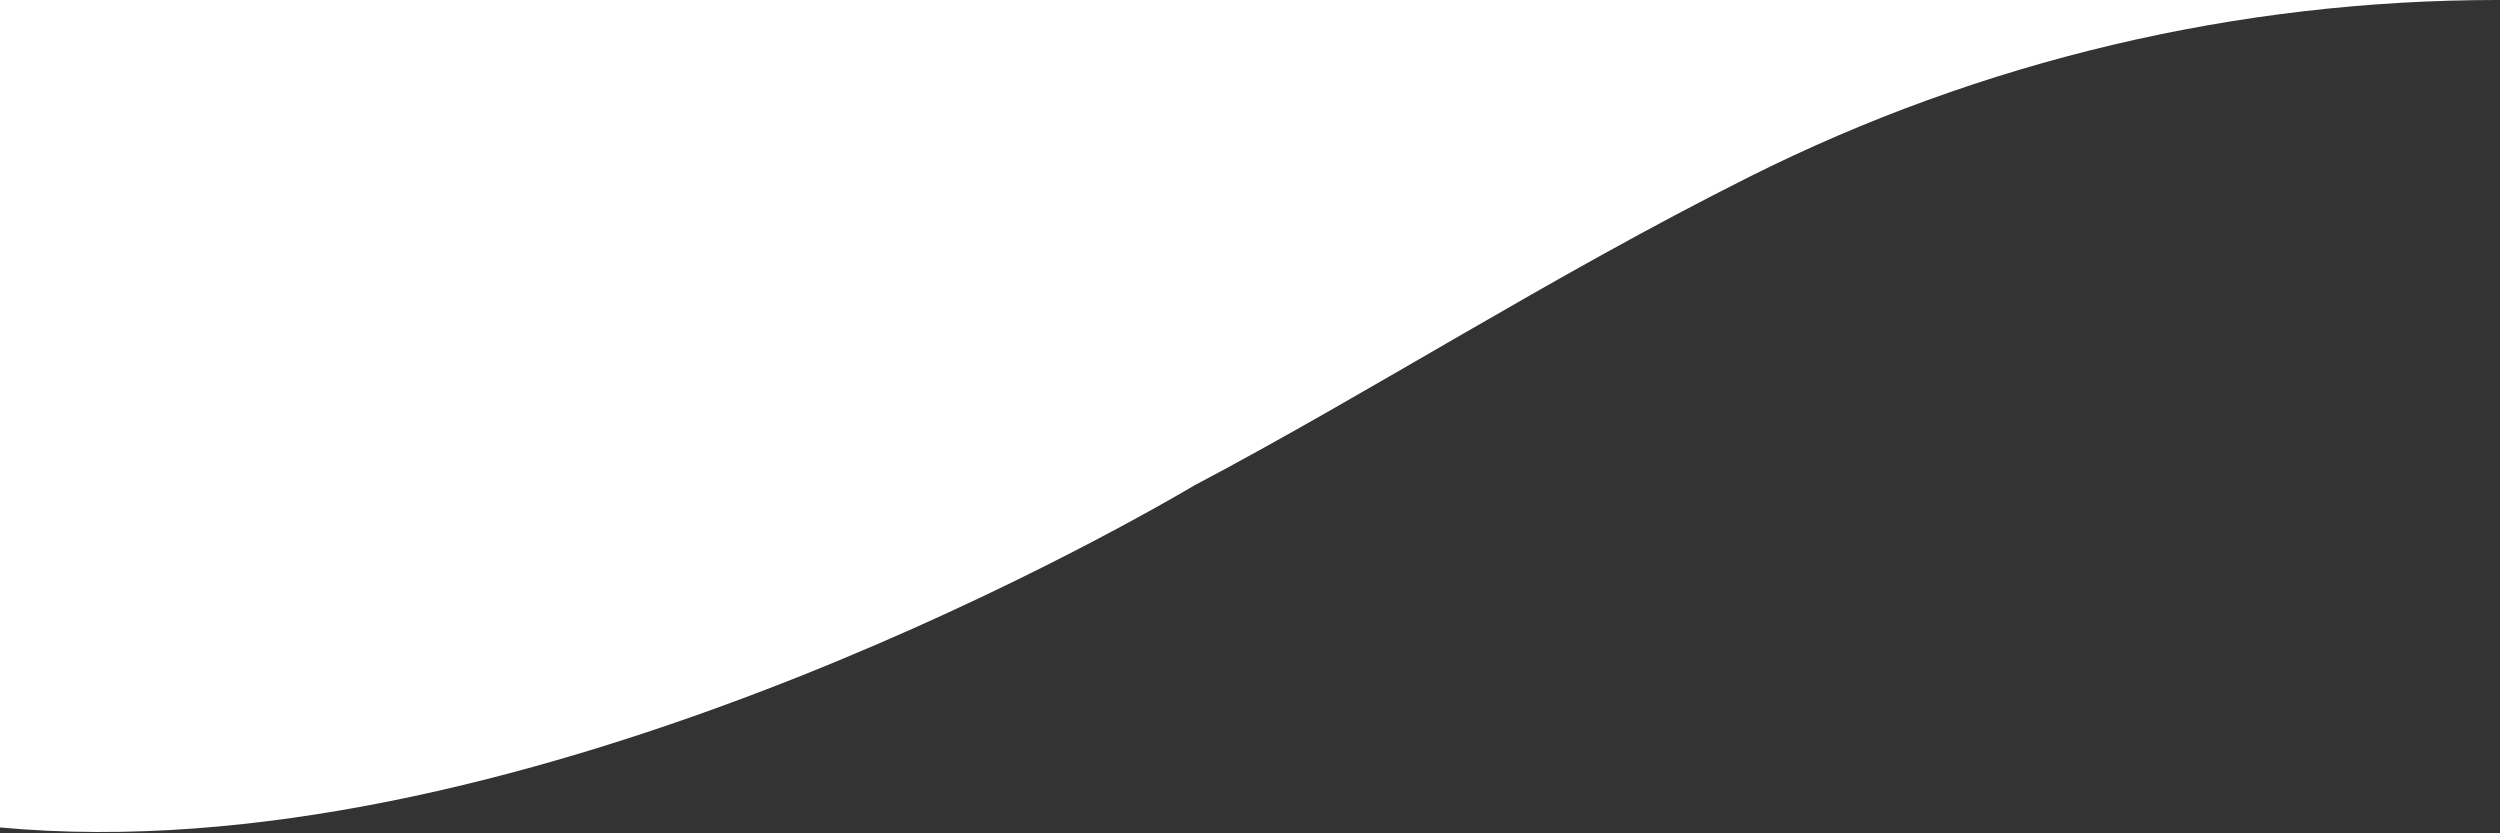
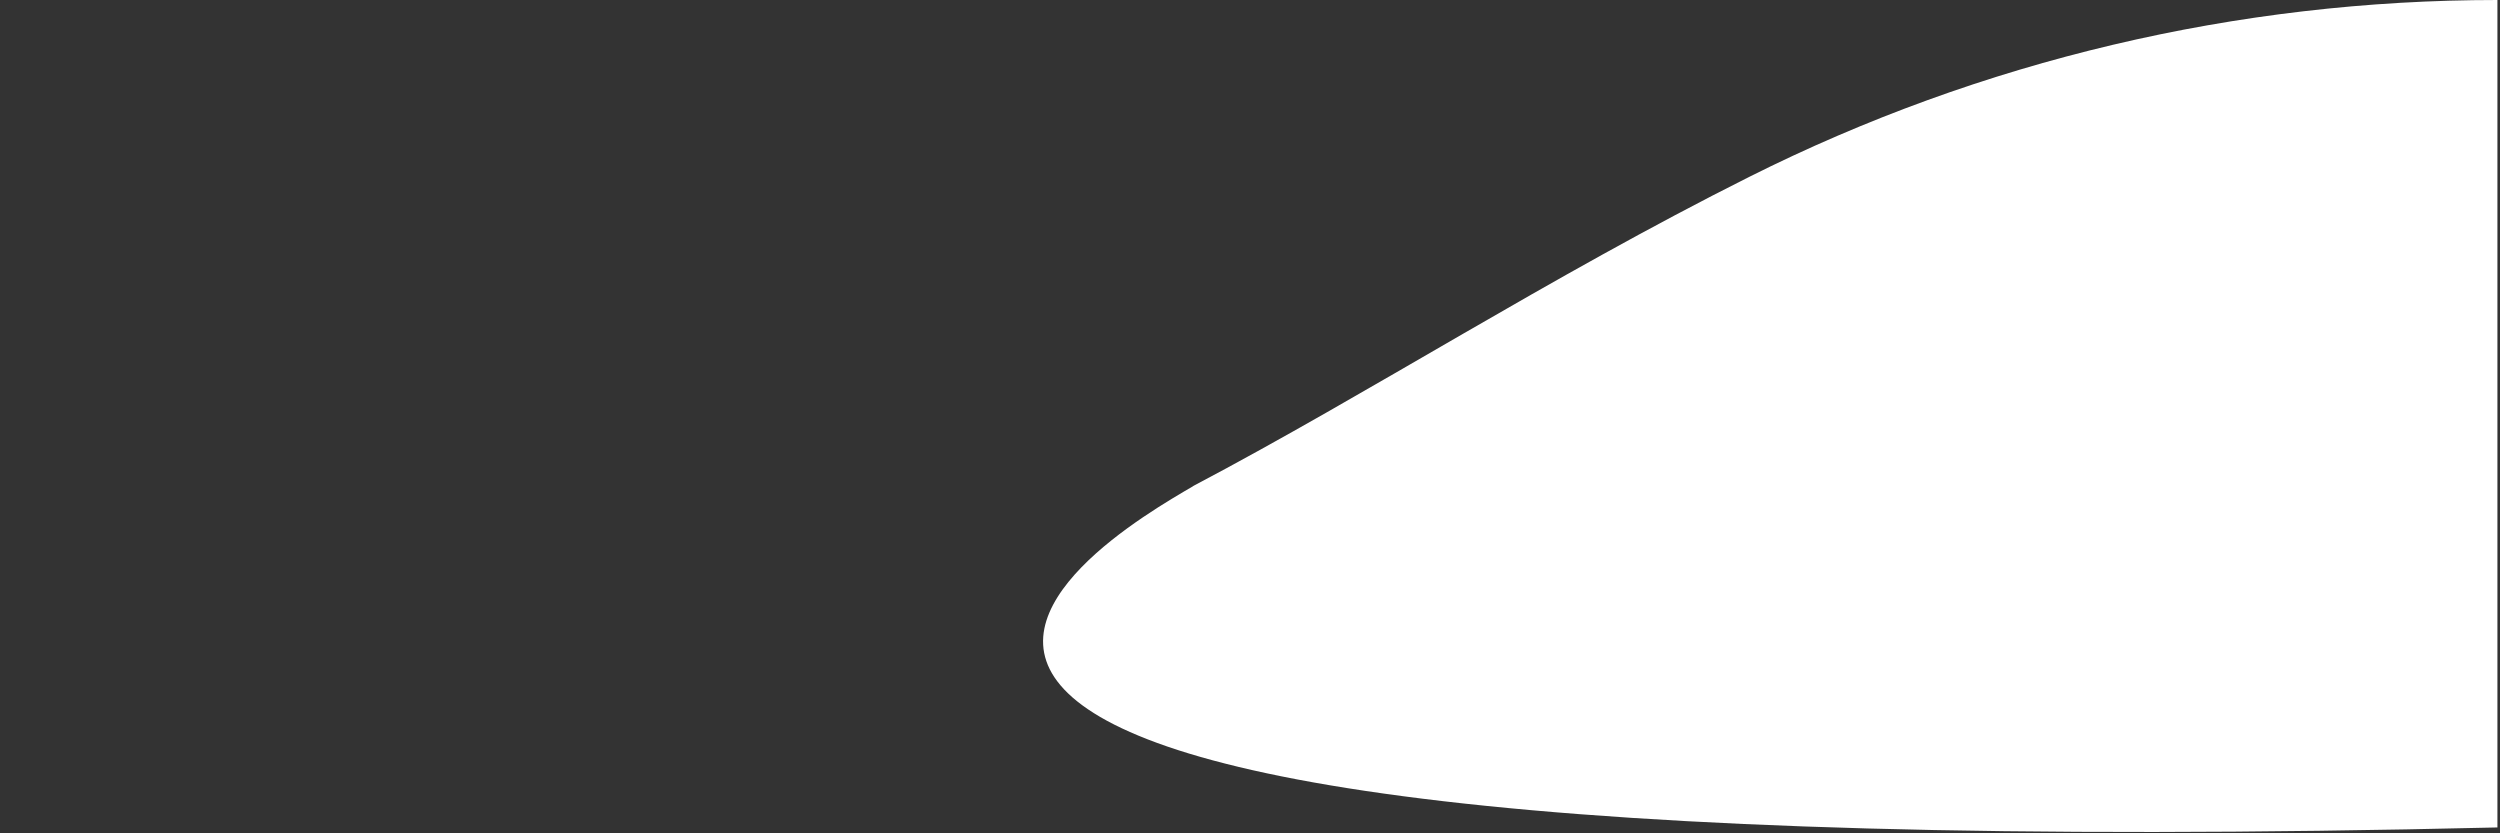
<svg xmlns="http://www.w3.org/2000/svg" width="582" height="194" viewBox="0 0 582 194" fill="none">
  <rect x="0" y="0" width="582" height="194" fill="#333333" stroke="none" />
-   <path d="M277.706 113.213C277.706 113.213 277.793 113.148 277.815 113.126C319.182 91.303 360.593 64.557 407.188 41.194C461.246 14.078 520.922 0 581.4 0H0V192.629C118.788 203.692 257.923 124.818 277.706 113.213Z" fill="white" />
+   <path d="M277.706 113.213C277.706 113.213 277.793 113.148 277.815 113.126C319.182 91.303 360.593 64.557 407.188 41.194C461.246 14.078 520.922 0 581.4 0V192.629C118.788 203.692 257.923 124.818 277.706 113.213Z" fill="white" />
</svg>